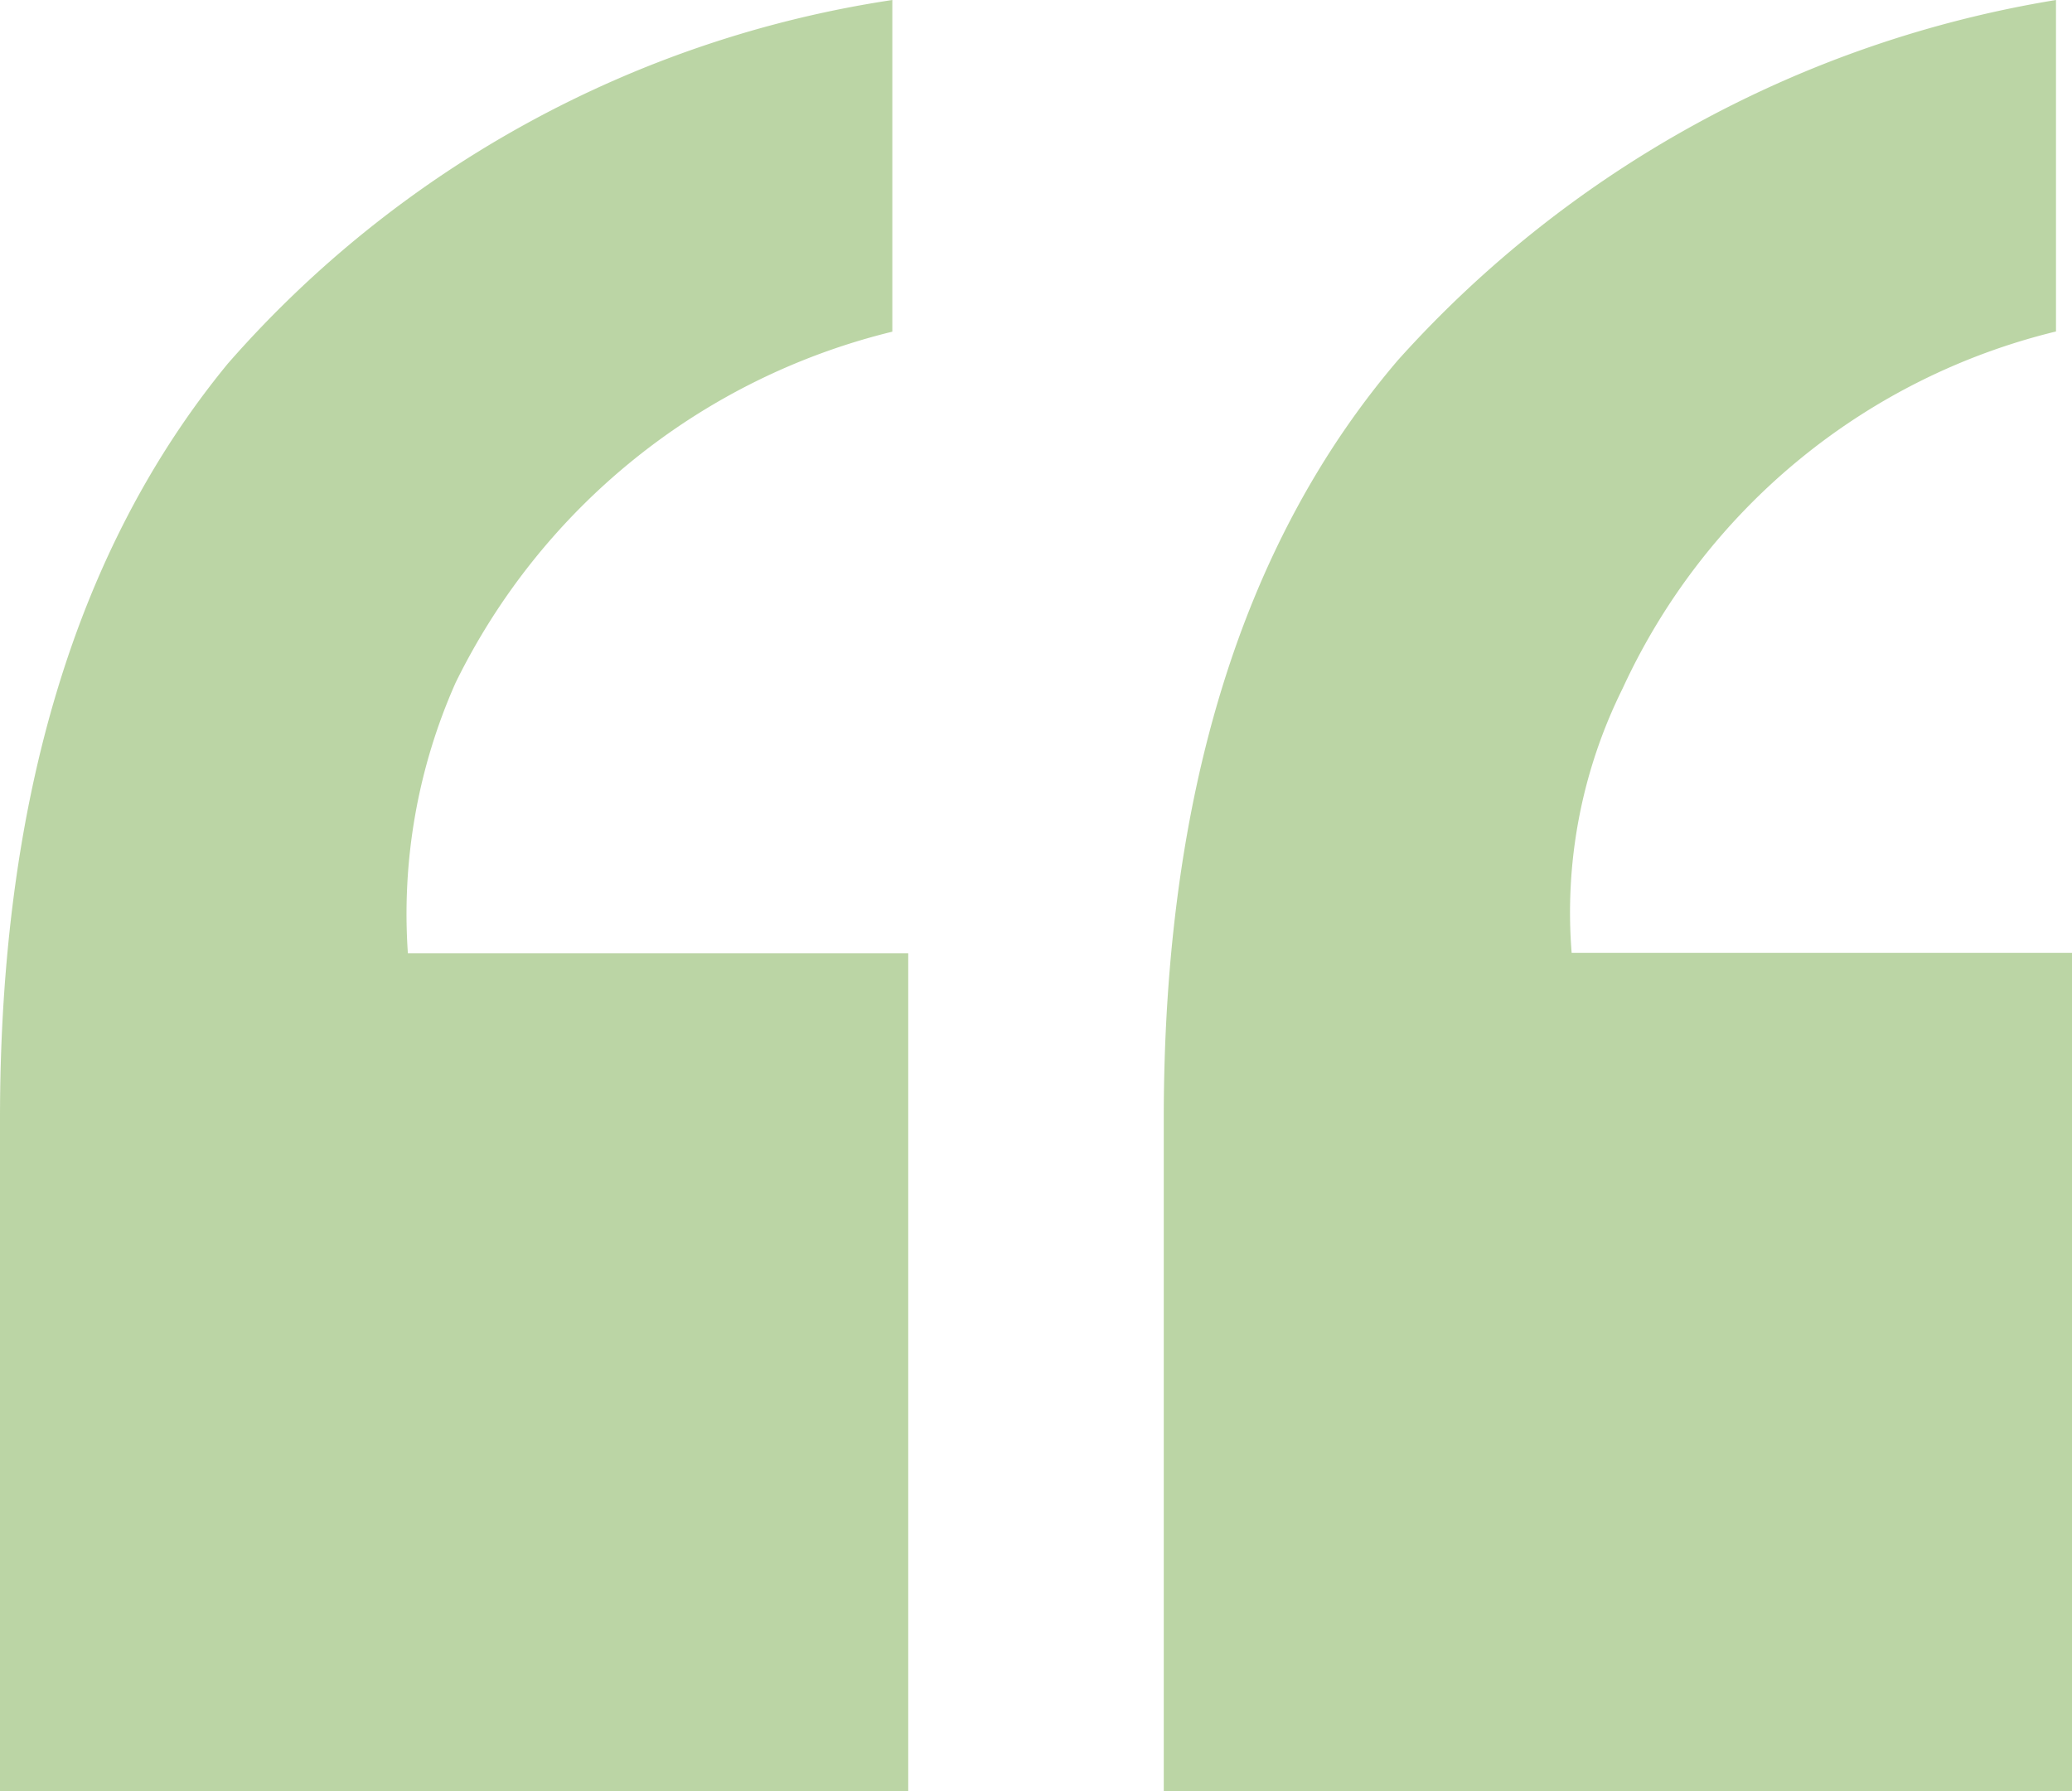
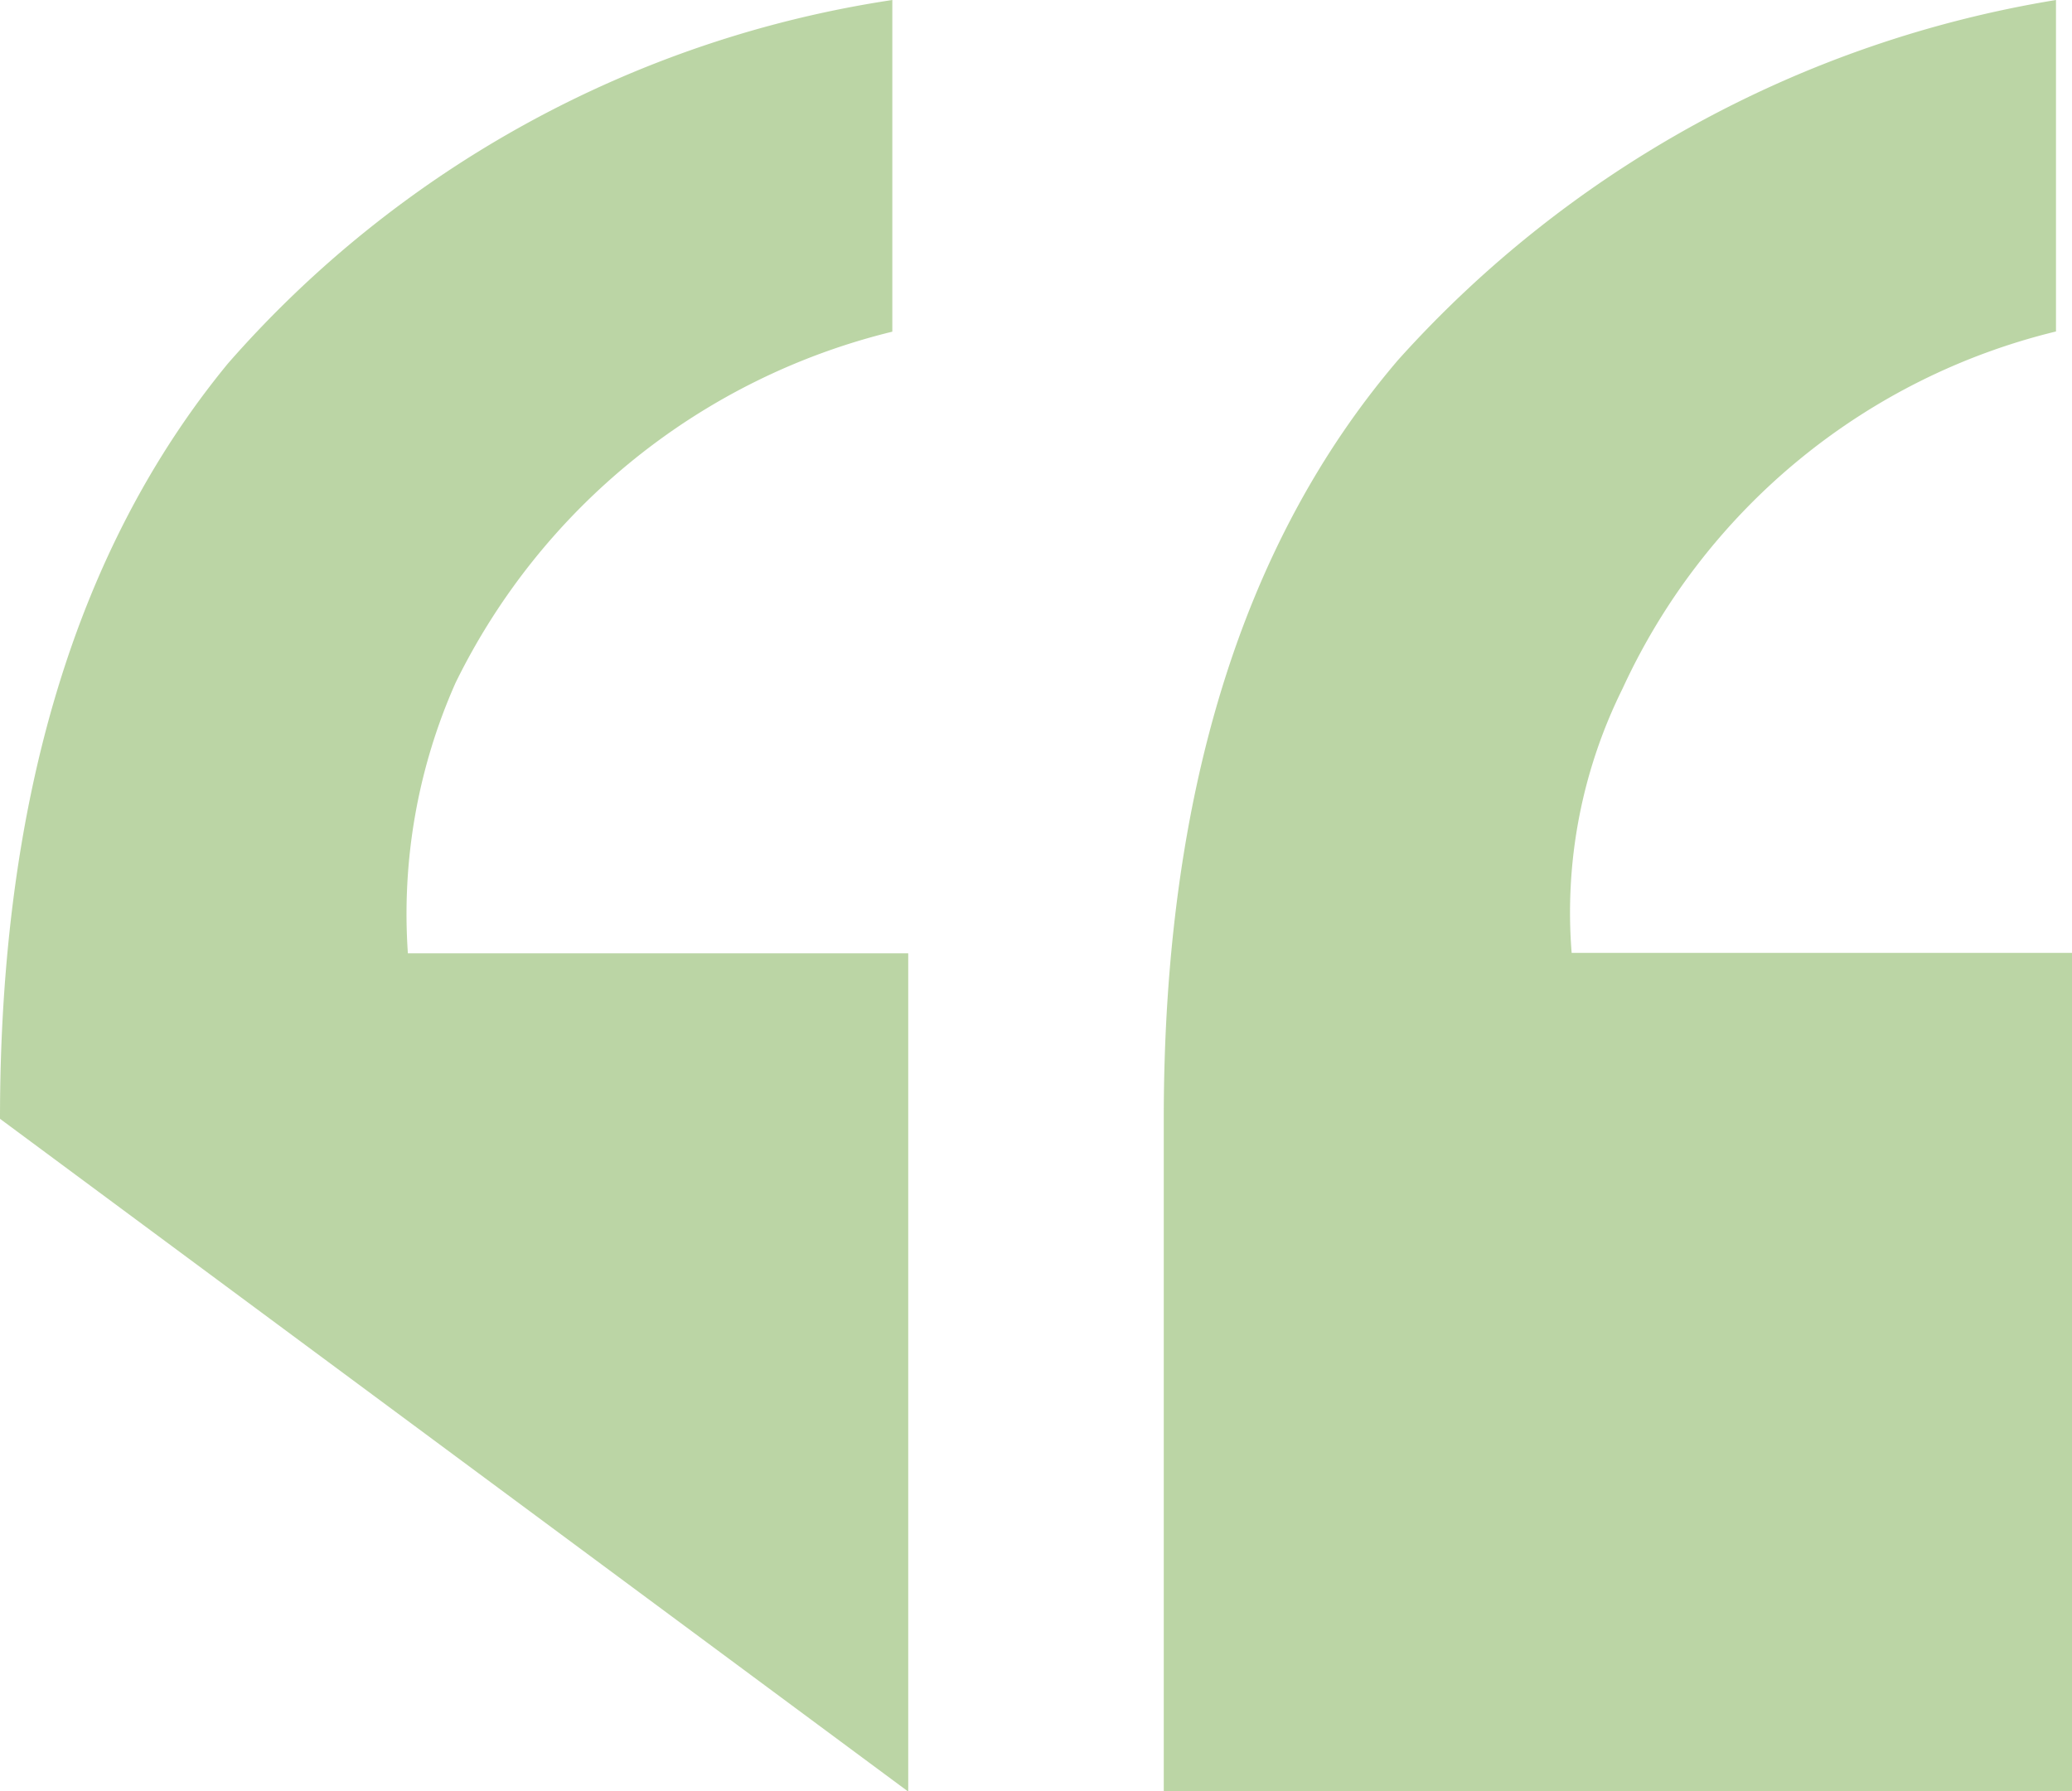
<svg xmlns="http://www.w3.org/2000/svg" width="41.03" height="35.474" viewBox="0 0 41.03 35.474">
-   <path id="パス_82167" data-name="パス 82167" d="M23.045,22.155q0-9.591,4.638-15.024A22.353,22.353,0,0,1,40.713,0V6.564a12.765,12.765,0,0,0-8.581,7.068,9.97,9.97,0,0,0-1.01,5.237H41.03v16.6H23.045ZM0,22.155Q0,12.69,4.512,7.2A21.791,21.791,0,0,1,17.67,0V6.568a13.084,13.084,0,0,0-8.646,6.947,11.266,11.266,0,0,0-.947,5.363h9.908v16.6H0Z" fill="#79ac4c" opacity="0.5" />
+   <path id="パス_82167" data-name="パス 82167" d="M23.045,22.155q0-9.591,4.638-15.024A22.353,22.353,0,0,1,40.713,0V6.564a12.765,12.765,0,0,0-8.581,7.068,9.97,9.97,0,0,0-1.01,5.237H41.03v16.6H23.045ZM0,22.155Q0,12.69,4.512,7.2A21.791,21.791,0,0,1,17.67,0V6.568a13.084,13.084,0,0,0-8.646,6.947,11.266,11.266,0,0,0-.947,5.363h9.908v16.6Z" fill="#79ac4c" opacity="0.5" />
</svg>